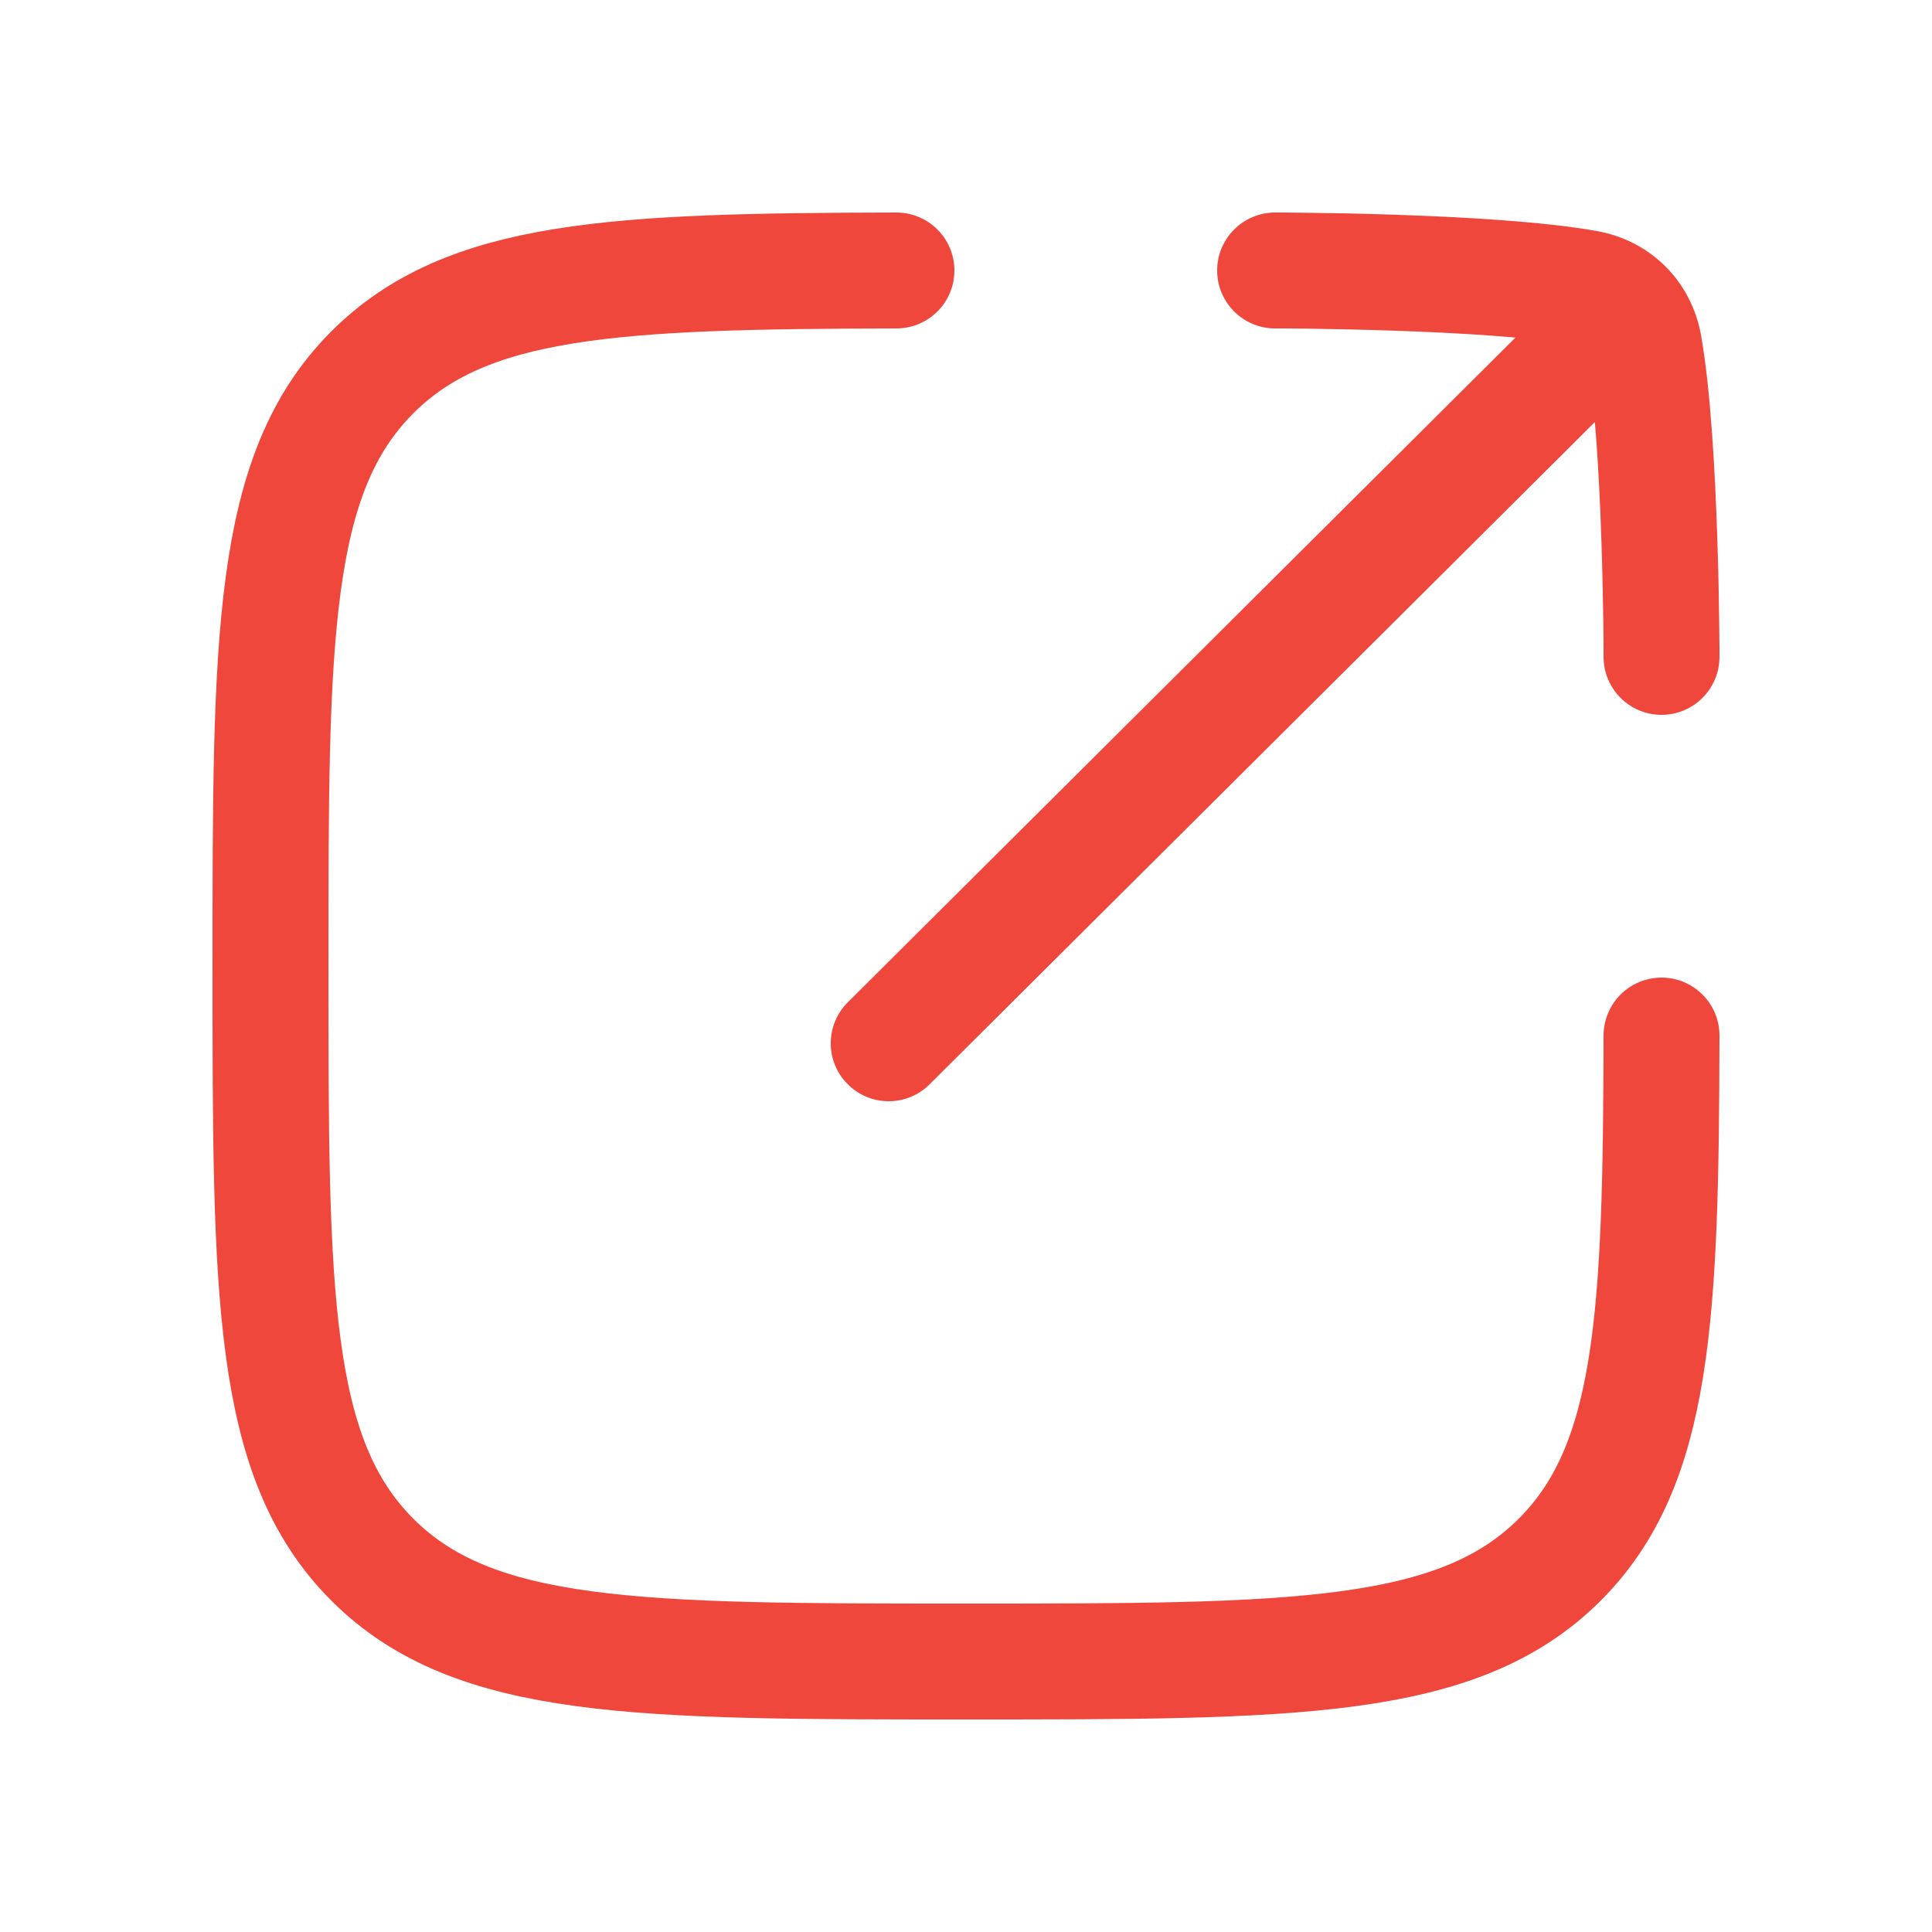
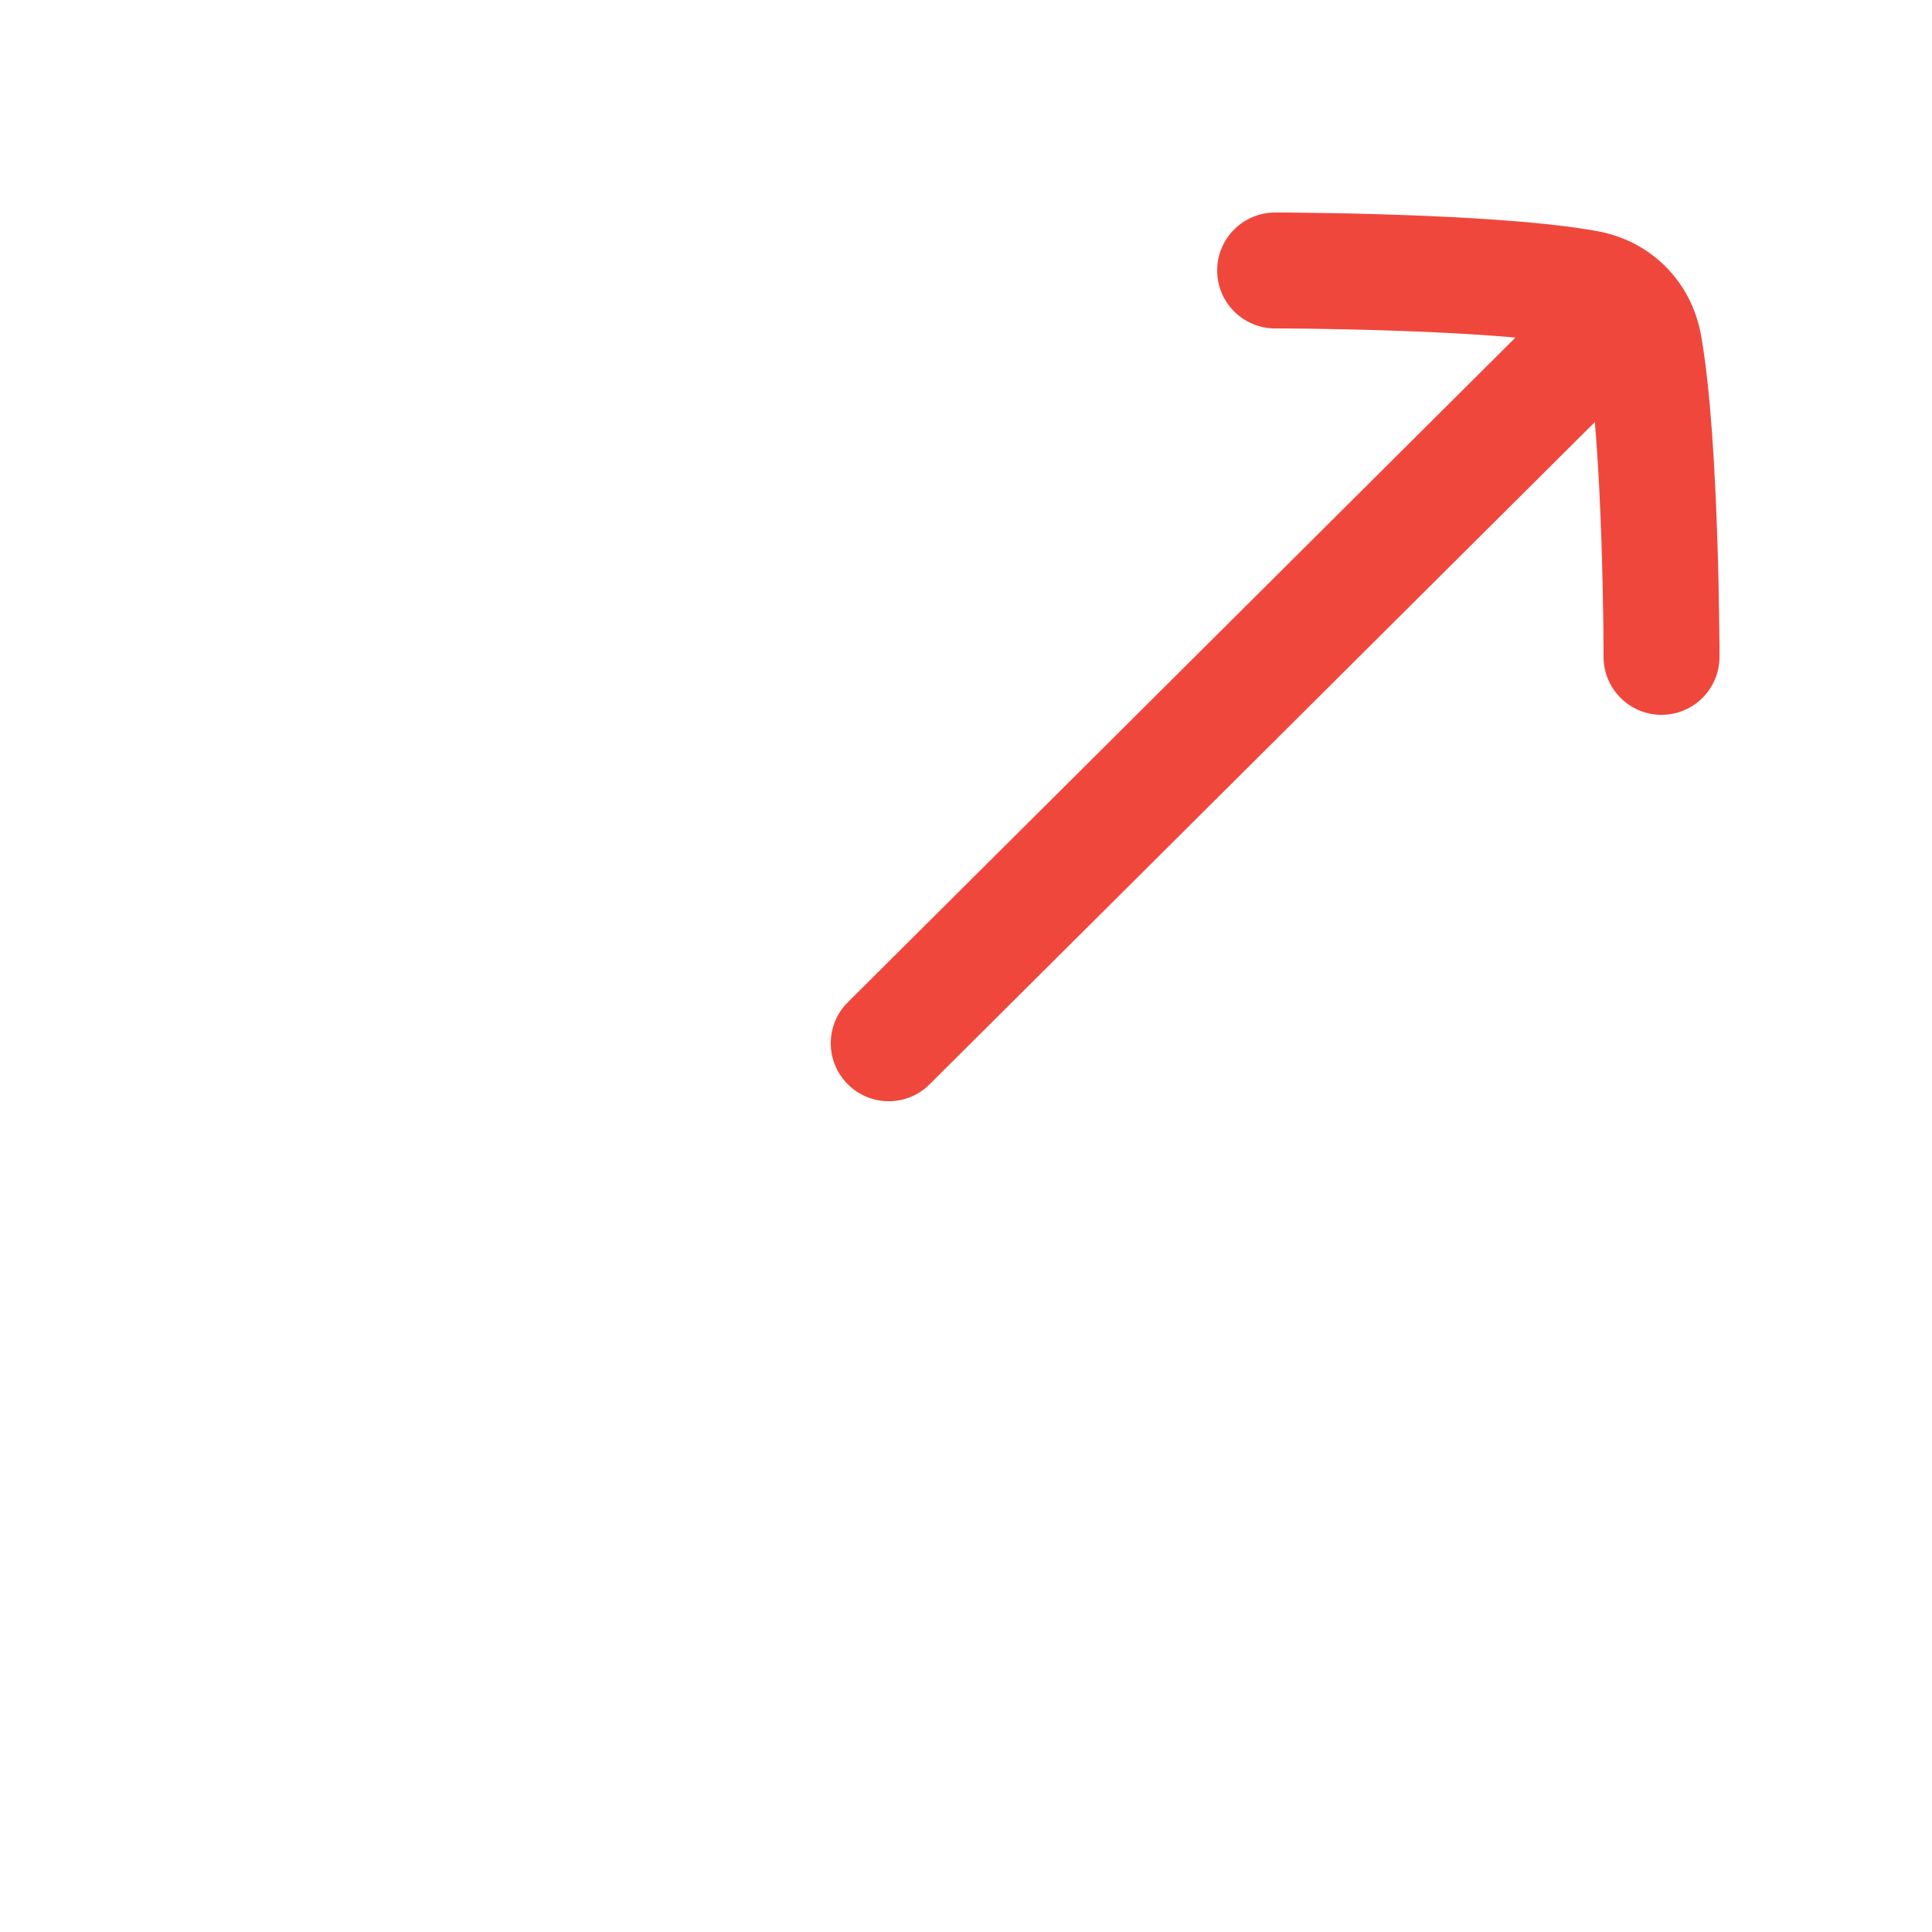
<svg xmlns="http://www.w3.org/2000/svg" width="25" height="25" viewBox="0 0 25 25" fill="none">
  <g id="link-square-02">
    <g id="elements">
-       <path id="Rectangle 1702" d="M11.6 3.5C7.951 3.507 6.039 3.596 4.818 4.818C3.5 6.136 3.5 8.257 3.5 12.5C3.5 16.742 3.5 18.864 4.818 20.182C6.136 21.5 8.258 21.5 12.5 21.5C16.743 21.5 18.864 21.5 20.183 20.182C21.404 18.961 21.493 17.049 21.5 13.4" stroke="#F0473D" stroke-width="1.5" stroke-linecap="round" stroke-linejoin="round" />
      <path id="Vector" d="M21.571 4.532C21.865 4.239 21.866 3.764 21.574 3.471C21.281 3.177 20.807 3.176 20.513 3.469L21.571 4.532ZM10.971 12.969C10.677 13.261 10.676 13.736 10.969 14.029C11.261 14.323 11.736 14.324 12.029 14.031L10.971 12.969ZM20.529 3.727L20.398 4.466L20.529 3.727ZM16.5 2.75C16.086 2.75 15.75 3.086 15.75 3.5C15.75 3.914 16.086 4.25 16.5 4.25L16.5 2.75ZM20.75 8.5C20.75 8.914 21.086 9.25 21.5 9.25C21.914 9.25 22.25 8.914 22.25 8.5H20.75ZM21.273 4.472L22.012 4.341V4.341L21.273 4.472ZM20.513 3.469L10.971 12.969L12.029 14.031L21.571 4.532L20.513 3.469ZM20.659 2.989C19.958 2.864 18.902 2.807 18.058 2.779C17.628 2.764 17.24 2.757 16.959 2.754C16.818 2.752 16.704 2.751 16.625 2.75C16.585 2.75 16.554 2.75 16.533 2.75C16.523 2.75 16.514 2.75 16.509 2.75C16.506 2.75 16.504 2.75 16.502 2.75C16.502 2.75 16.501 2.75 16.501 2.75C16.5 2.75 16.5 2.75 16.5 2.75C16.5 2.75 16.5 2.75 16.5 2.75C16.5 2.75 16.5 2.75 16.5 3.5C16.5 4.25 16.5 4.25 16.5 4.25C16.5 4.25 16.5 4.25 16.5 4.25C16.5 4.25 16.5 4.25 16.5 4.25C16.501 4.25 16.501 4.25 16.502 4.25C16.503 4.25 16.505 4.25 16.507 4.25C16.512 4.25 16.519 4.25 16.529 4.25C16.549 4.25 16.578 4.25 16.616 4.25C16.692 4.251 16.803 4.252 16.939 4.253C17.213 4.257 17.591 4.264 18.008 4.278C18.858 4.306 19.815 4.362 20.398 4.466L20.659 2.989ZM21.5 8.5C22.25 8.5 22.25 8.5 22.25 8.5C22.25 8.5 22.25 8.5 22.25 8.5C22.25 8.5 22.25 8.499 22.25 8.499C22.25 8.499 22.25 8.498 22.25 8.498C22.25 8.496 22.25 8.494 22.25 8.491C22.25 8.486 22.25 8.477 22.25 8.467C22.25 8.446 22.25 8.415 22.25 8.375C22.249 8.296 22.248 8.182 22.246 8.041C22.243 7.76 22.236 7.372 22.221 6.942C22.193 6.099 22.136 5.042 22.012 4.341L20.534 4.602C20.637 5.185 20.694 6.142 20.722 6.992C20.736 7.409 20.743 7.787 20.747 8.061C20.748 8.197 20.749 8.308 20.75 8.384C20.75 8.422 20.75 8.451 20.75 8.471C20.75 8.481 20.75 8.488 20.75 8.493C20.75 8.496 20.75 8.497 20.75 8.498C20.75 8.499 20.75 8.499 20.75 8.5C20.75 8.5 20.75 8.5 20.75 8.5C20.75 8.5 20.75 8.5 20.75 8.5C20.75 8.5 20.75 8.5 21.5 8.5ZM20.398 4.466C20.448 4.475 20.476 4.493 20.491 4.509C20.506 4.524 20.526 4.552 20.534 4.602L22.012 4.341C21.887 3.64 21.361 3.113 20.659 2.989L20.398 4.466Z" fill="#F0473D" />
    </g>
  </g>
</svg>